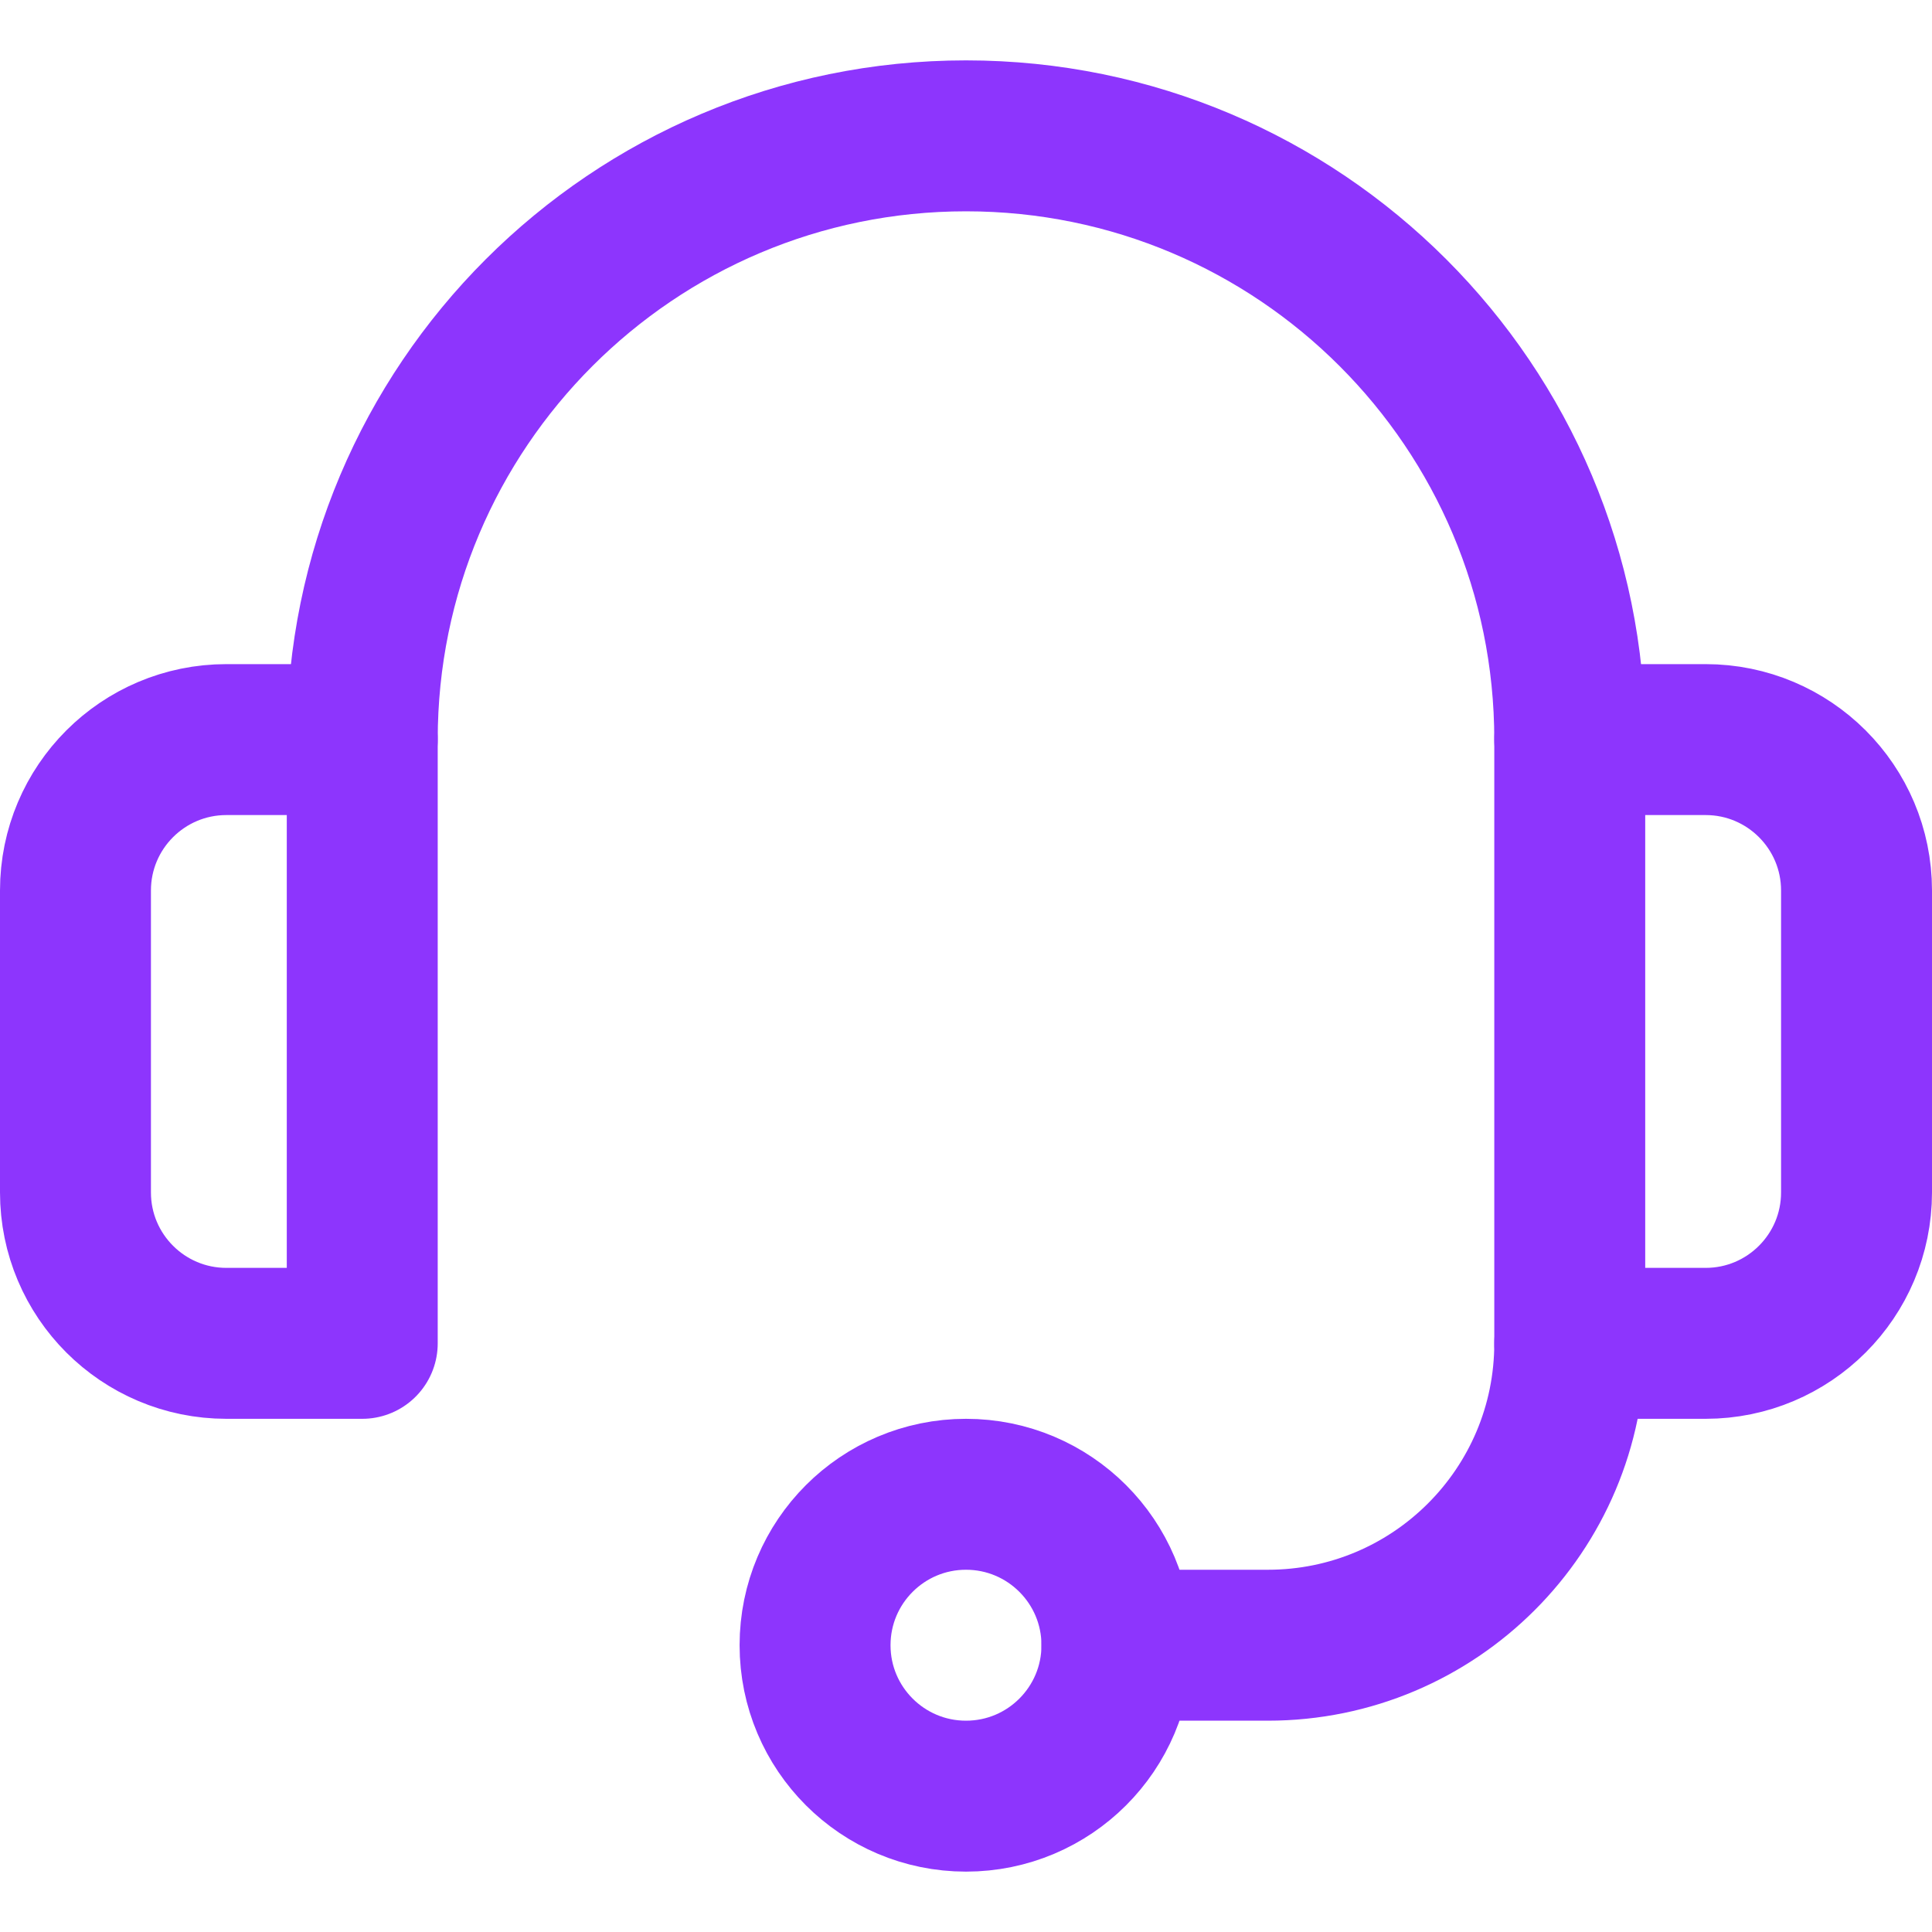
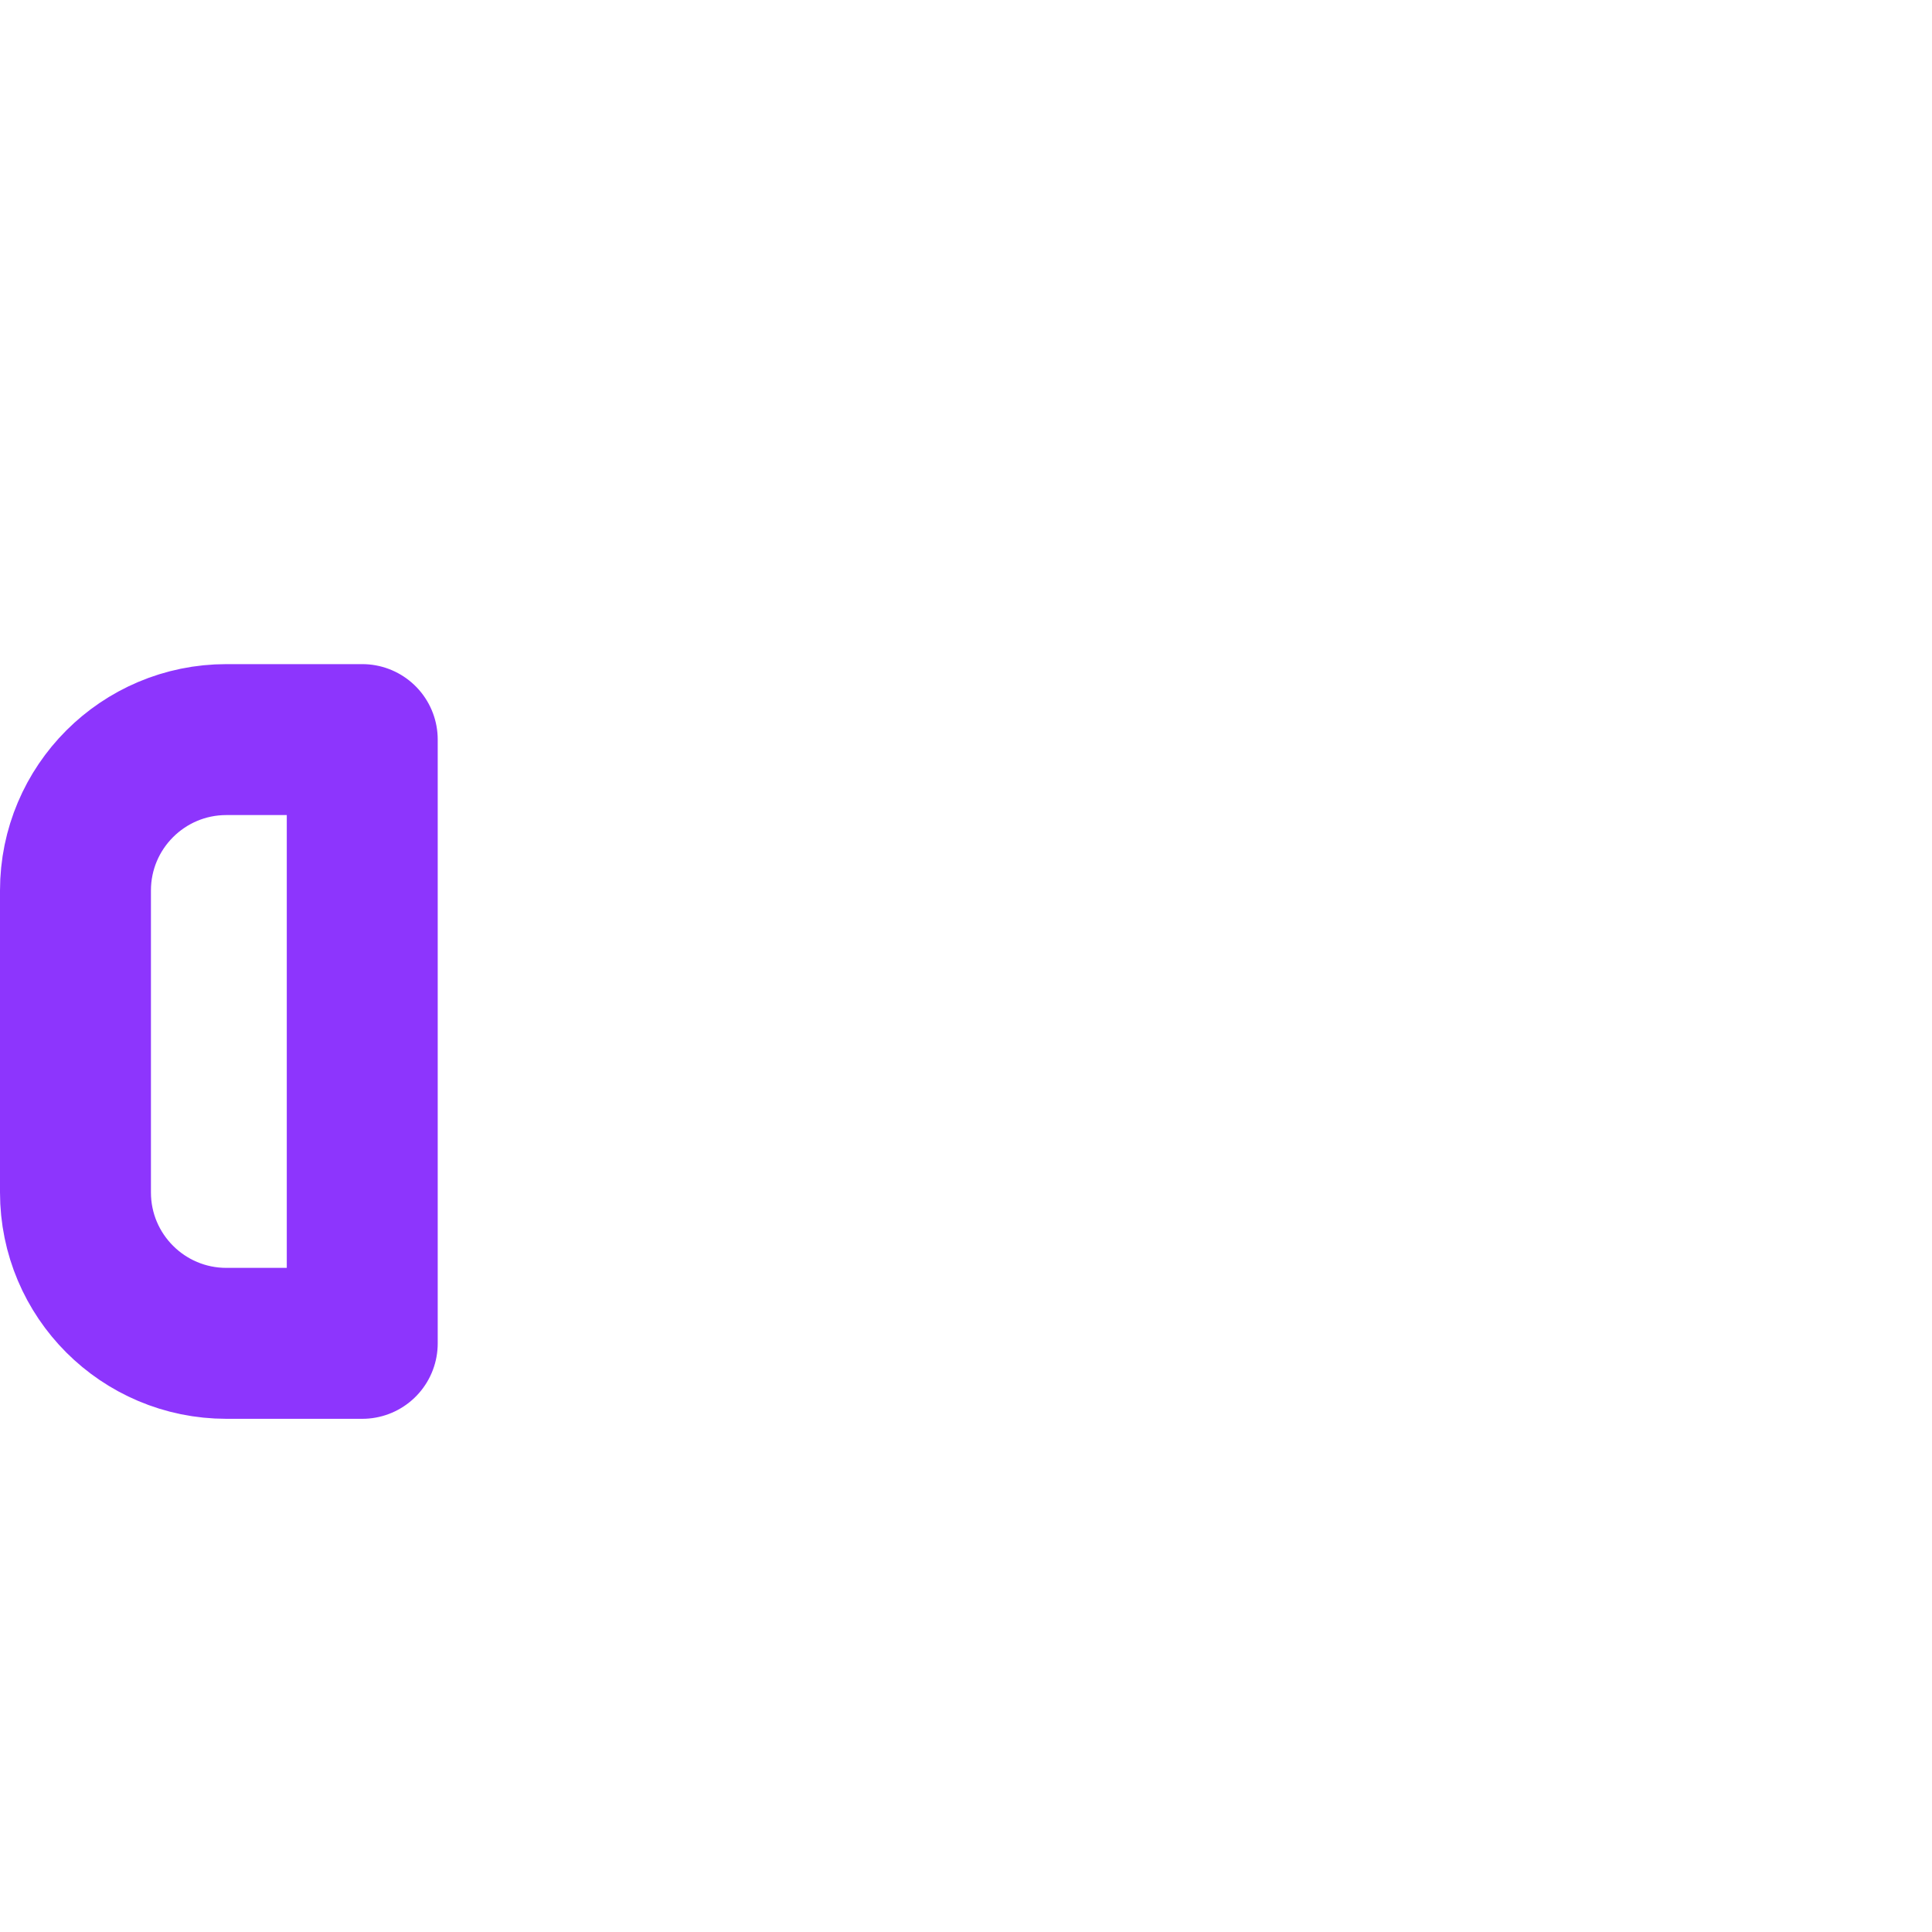
<svg xmlns="http://www.w3.org/2000/svg" version="1.1" x="0px" y="0px" viewBox="0 0 512 512" xml:space="preserve" width="512" height="512" id="_12">
  <g id="_12" fill="#8d35fd" data-name="12">
    <path style="fill:none;stroke:#8d35fd;stroke-width:40;stroke-linecap:round;stroke-linejoin:round;stroke-miterlimit:10;" d="&#10;&#09;&#09;M96,356H60c-22.091,0-40-17.909-40-40v-80c0-22.091,17.909-40,40-40h36V356z" />
-     <path style="fill:none;stroke:#8d35fd;stroke-width:40;stroke-linecap:round;stroke-linejoin:round;stroke-miterlimit:10;" d="&#10;&#09;&#09;M452,356h-36V196h36c22.091,0,40,17.909,40,40v80C492,338.091,474.091,356,452,356z" />
-     <path style="fill:none;stroke:#8d35fd;stroke-width:40;stroke-linecap:round;stroke-linejoin:round;stroke-miterlimit:10;" d="&#10;&#09;&#09;M96,196L96,196c0-88.366,71.634-160,160-160h0c88.365,0,160,71.634,160,160v0" />
-     <circle style="fill:none;stroke:#8d35fd;stroke-width:40;stroke-linecap:round;stroke-linejoin:round;stroke-miterlimit:10;" cx="256" cy="436" r="40" />
-     <path style="fill:none;stroke:#8d35fd;stroke-width:40;stroke-linecap:round;stroke-linejoin:round;stroke-miterlimit:10;" d="&#10;&#09;&#09;M296,436h40c44.183,0,80-35.817,80-80v0" />
  </g>
</svg>